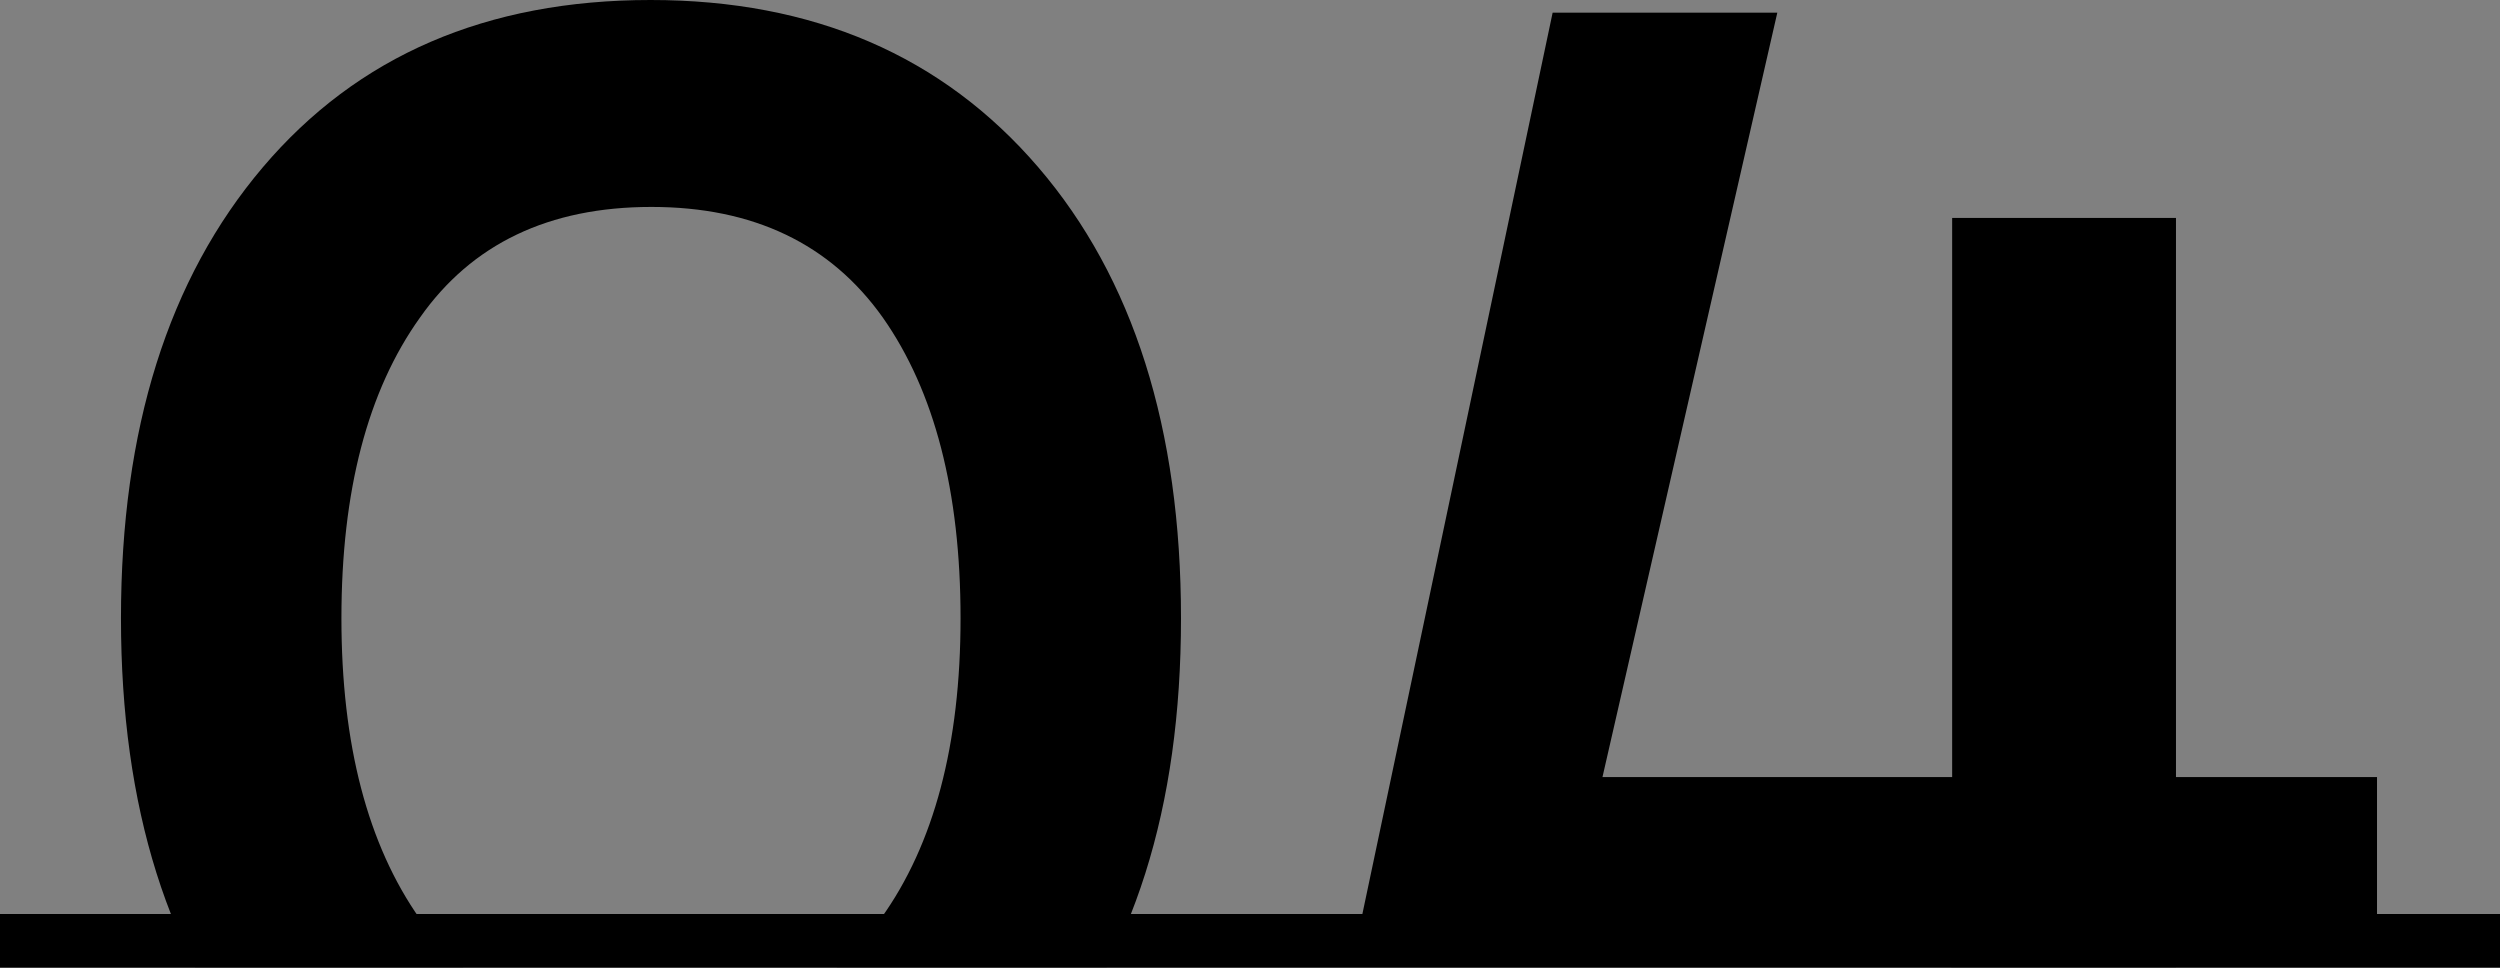
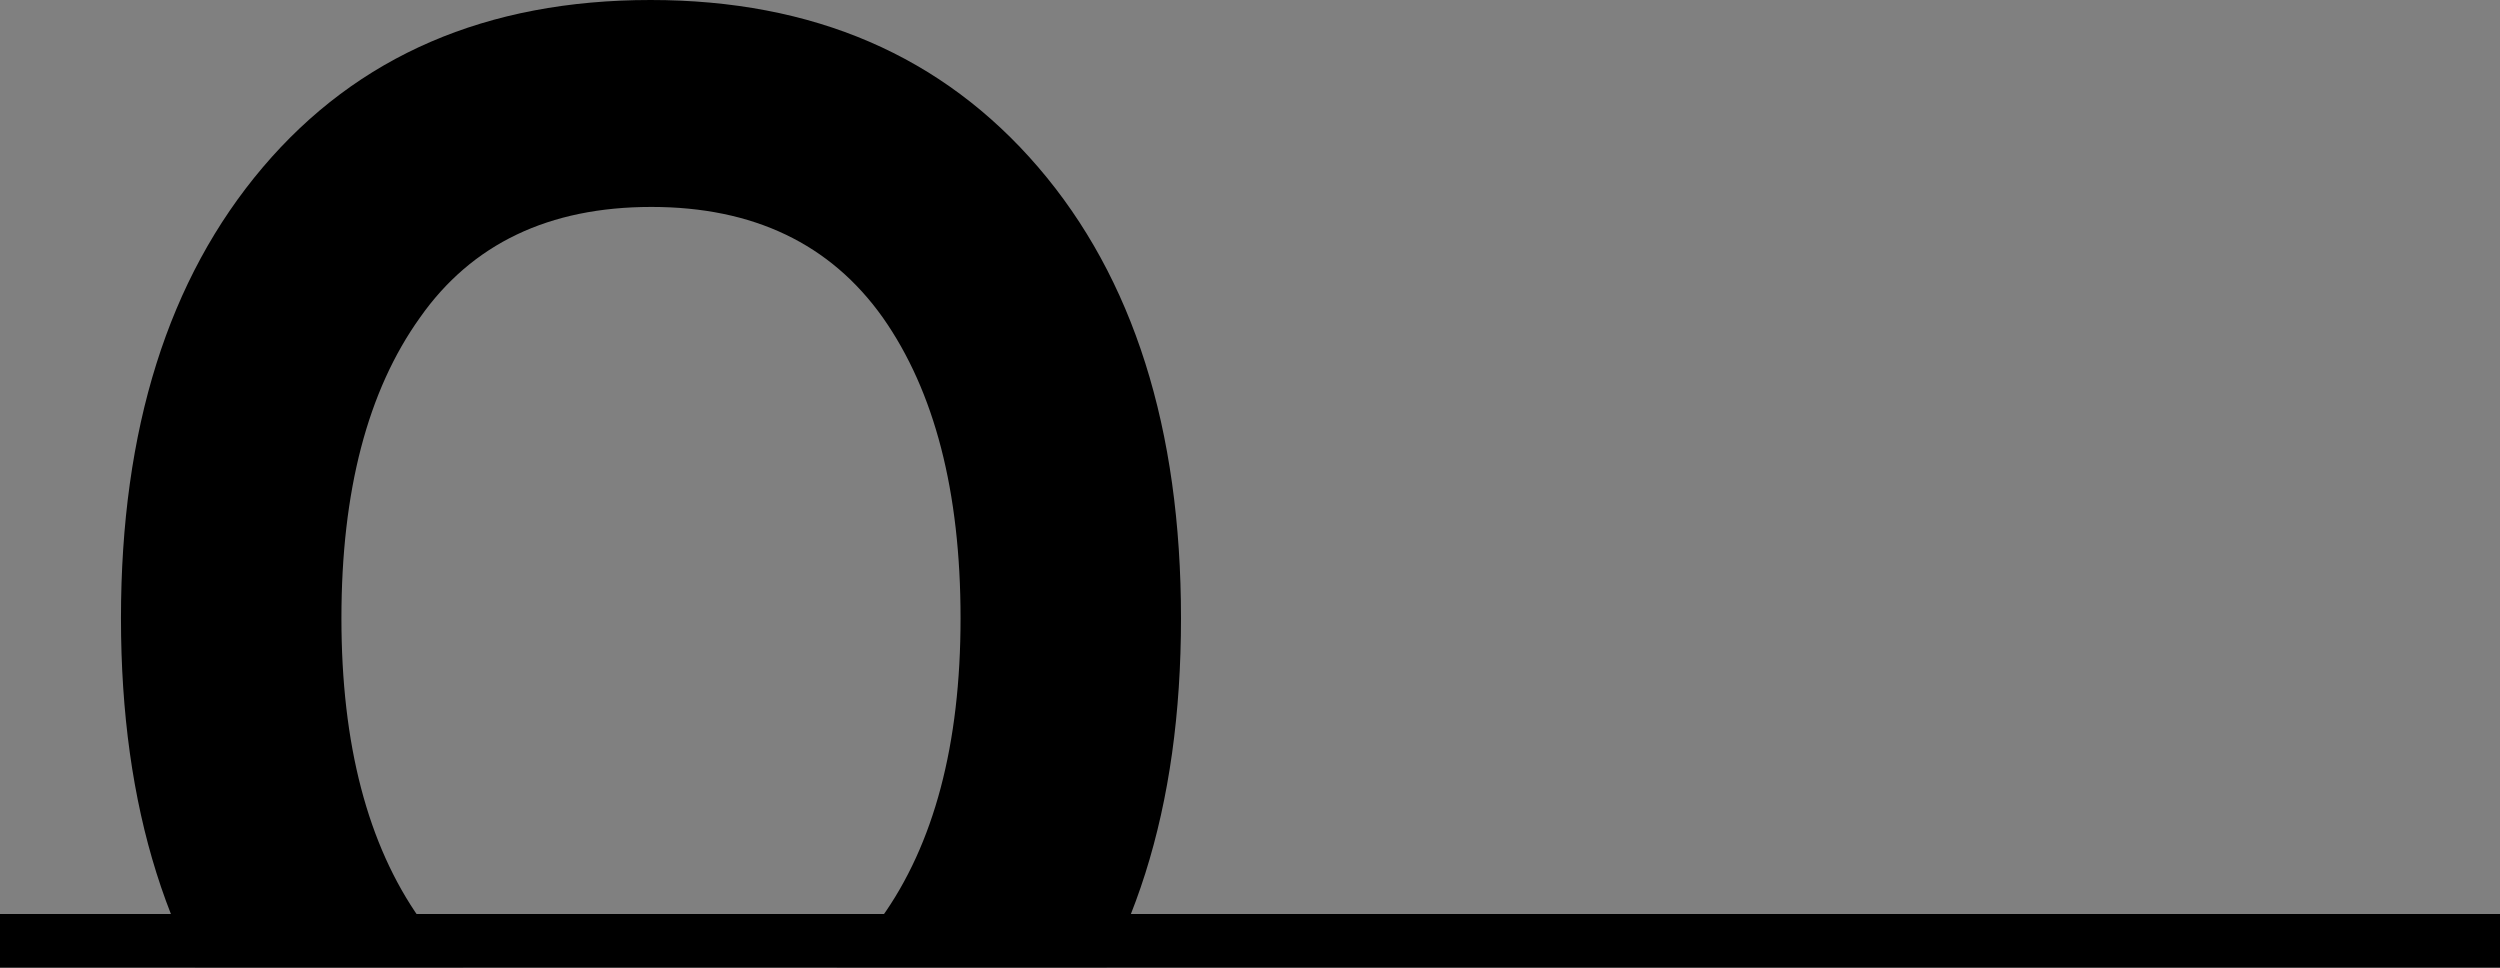
<svg xmlns="http://www.w3.org/2000/svg" width="186" height="72" viewBox="0 0 186 72" fill="none">
  <rect x="0" y="0" width="186" height="72" fill="#808080" stroke="none" />
  <g clip-path="url(#clip0_443_41)">
    <path d="M48.402 92C36.21 92 26.596 87.853 19.557 79.557C12.519 71.262 9 60.077 9 46C9 31.924 12.519 20.738 19.557 12.443C26.596 4.148 36.21 0 48.402 0C60.509 0 70.124 4.148 77.246 12.443C84.326 20.696 87.866 31.882 87.866 46C87.866 60.118 84.326 71.304 77.246 79.557C70.124 87.853 60.509 92 48.402 92ZM48.402 76.667C55.901 76.667 61.619 73.881 65.557 68.309C69.495 62.821 71.465 55.384 71.465 46C71.465 36.574 69.537 29.117 65.683 23.628C61.787 18.14 56.047 15.396 48.465 15.396C40.84 15.396 35.1 18.14 31.246 23.628C27.35 29.075 25.402 36.532 25.402 46C25.402 55.384 27.35 62.842 31.246 68.372C35.1 73.902 40.819 76.667 48.402 76.667Z" fill="black" />
-     <path d="M161.893 57.814H176.85V71.2H161.893V91.057H145.178V71.2H100.686L115.516 0.943H132.232L119.224 57.814H145.24V16.213H161.893V57.814Z" fill="black" />
    <rect y="68" width="186" height="31" fill="white" />
    <rect y="68" width="186" height="4" fill="black" />
  </g>
  <defs>
    <clipPath id="clip0_443_41">
      <rect width="186" height="72" fill="white" />
    </clipPath>
  </defs>
</svg>